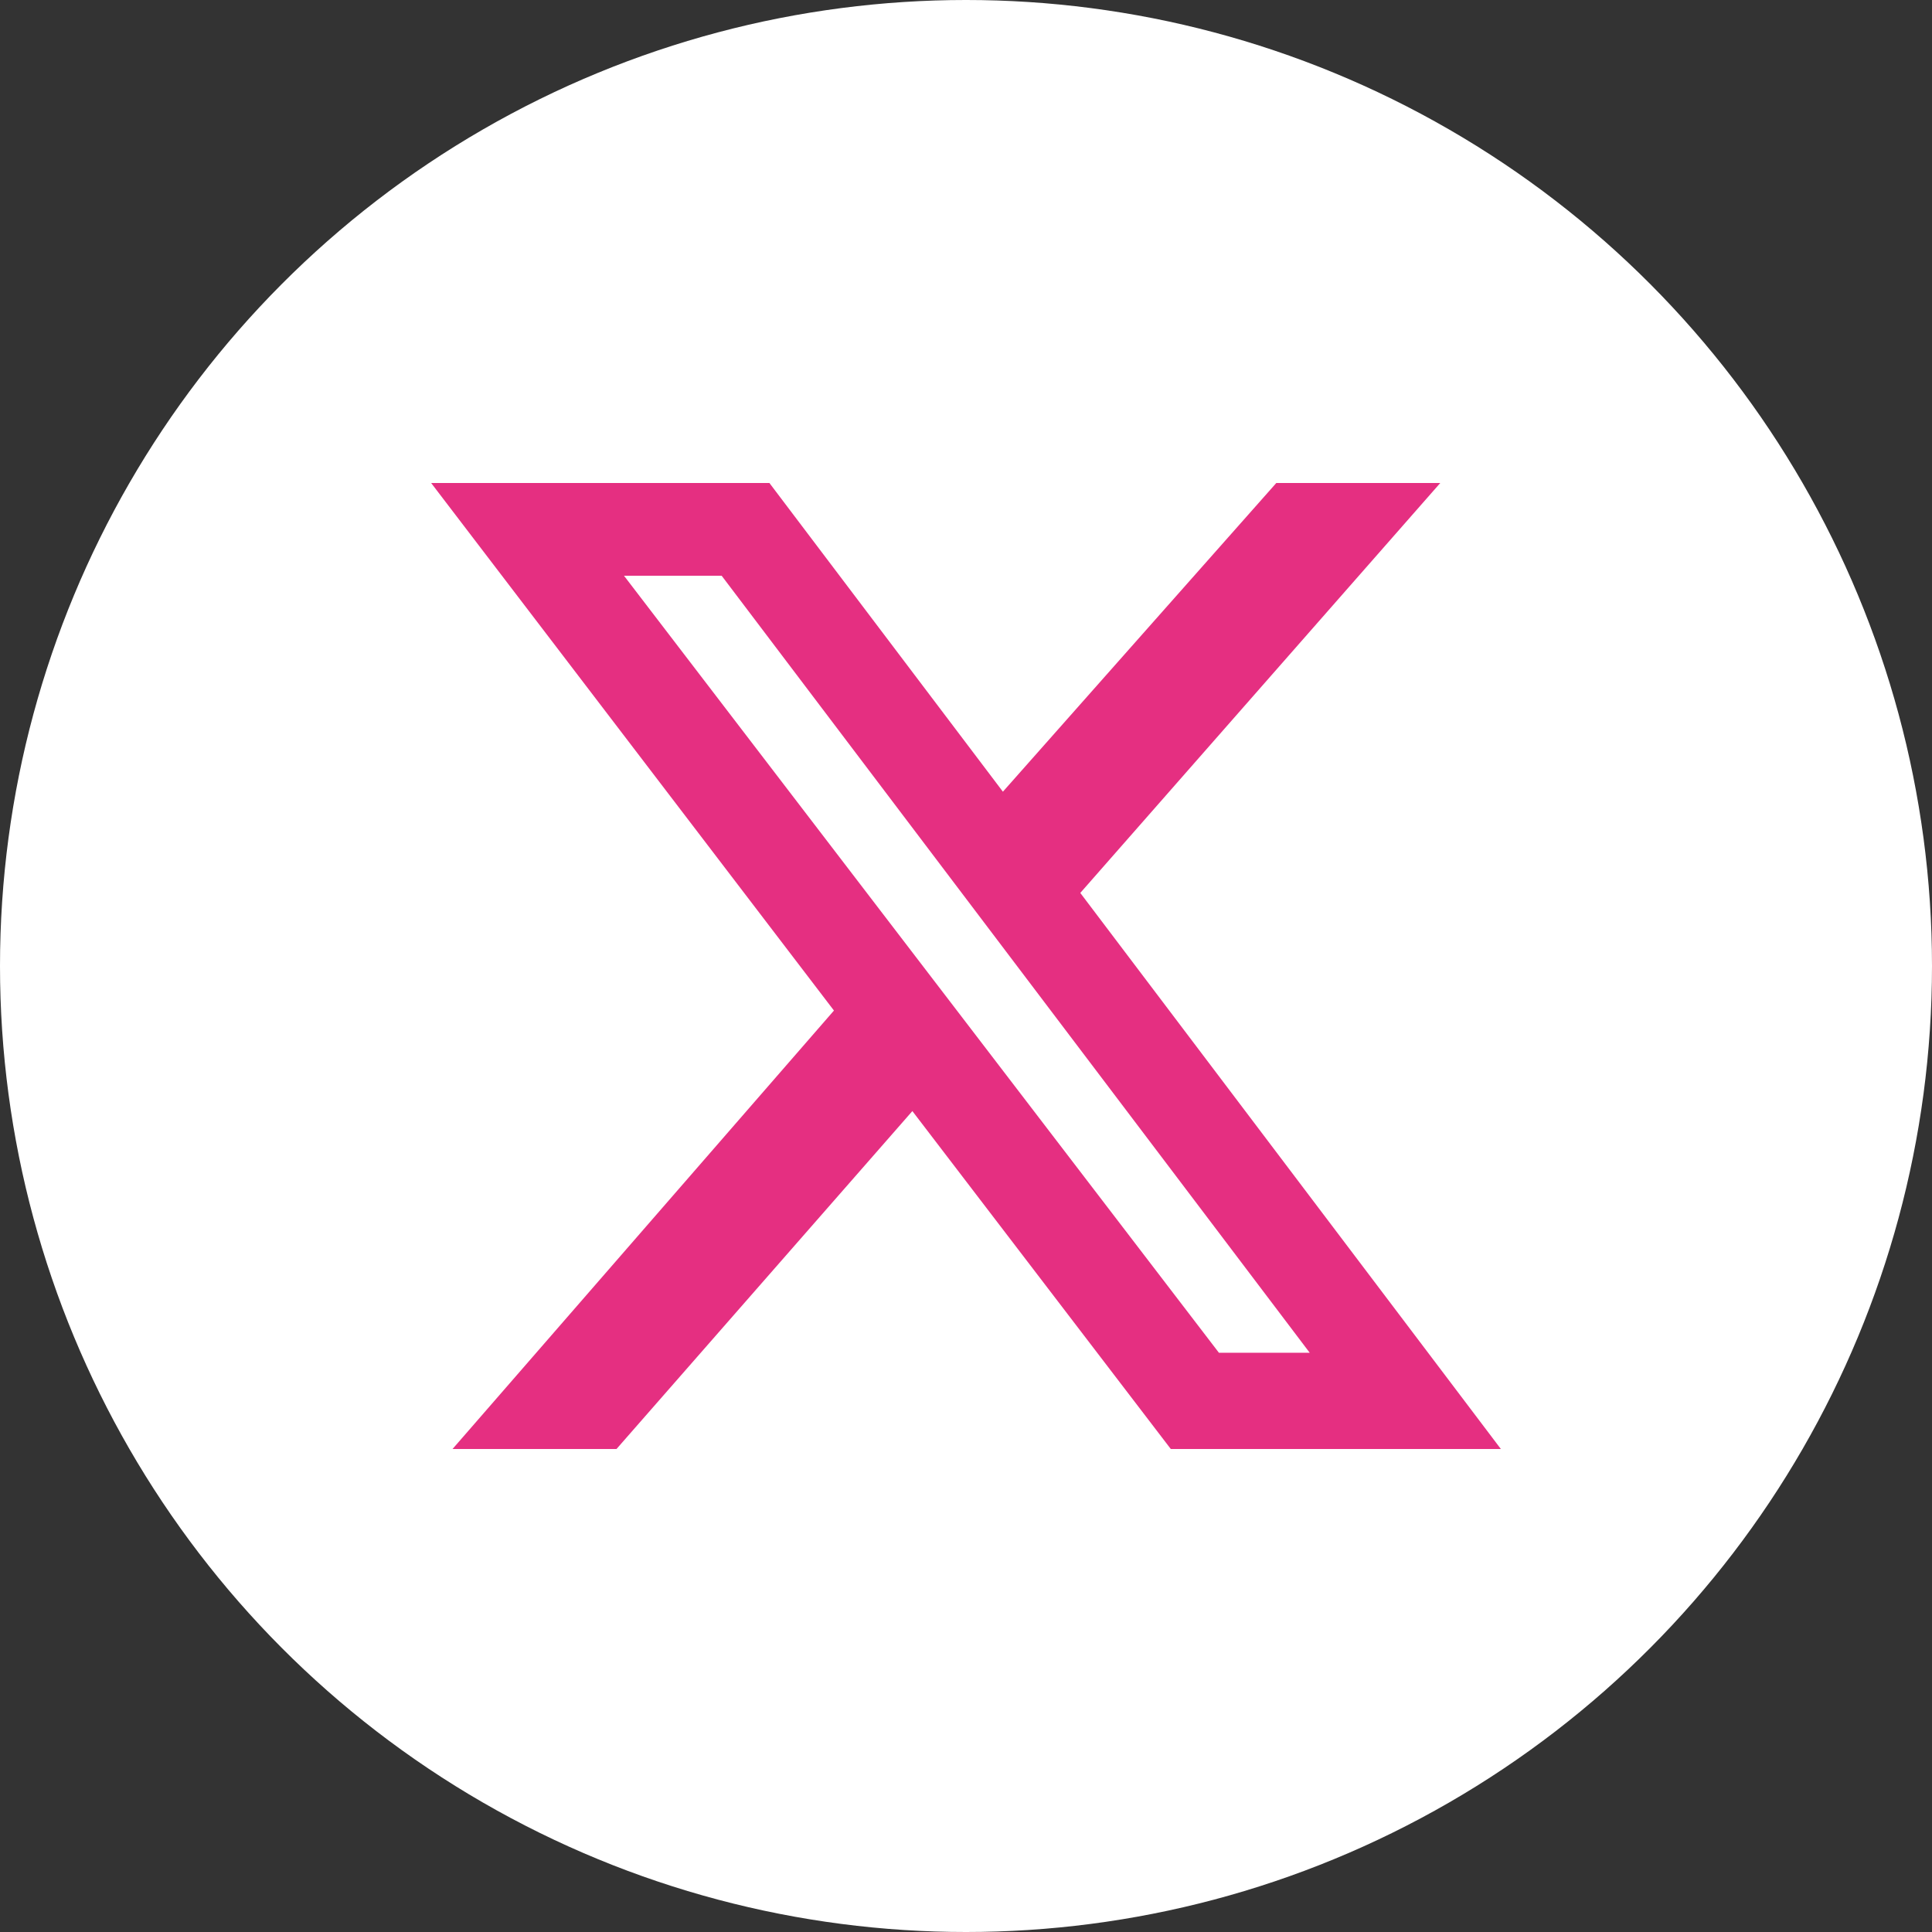
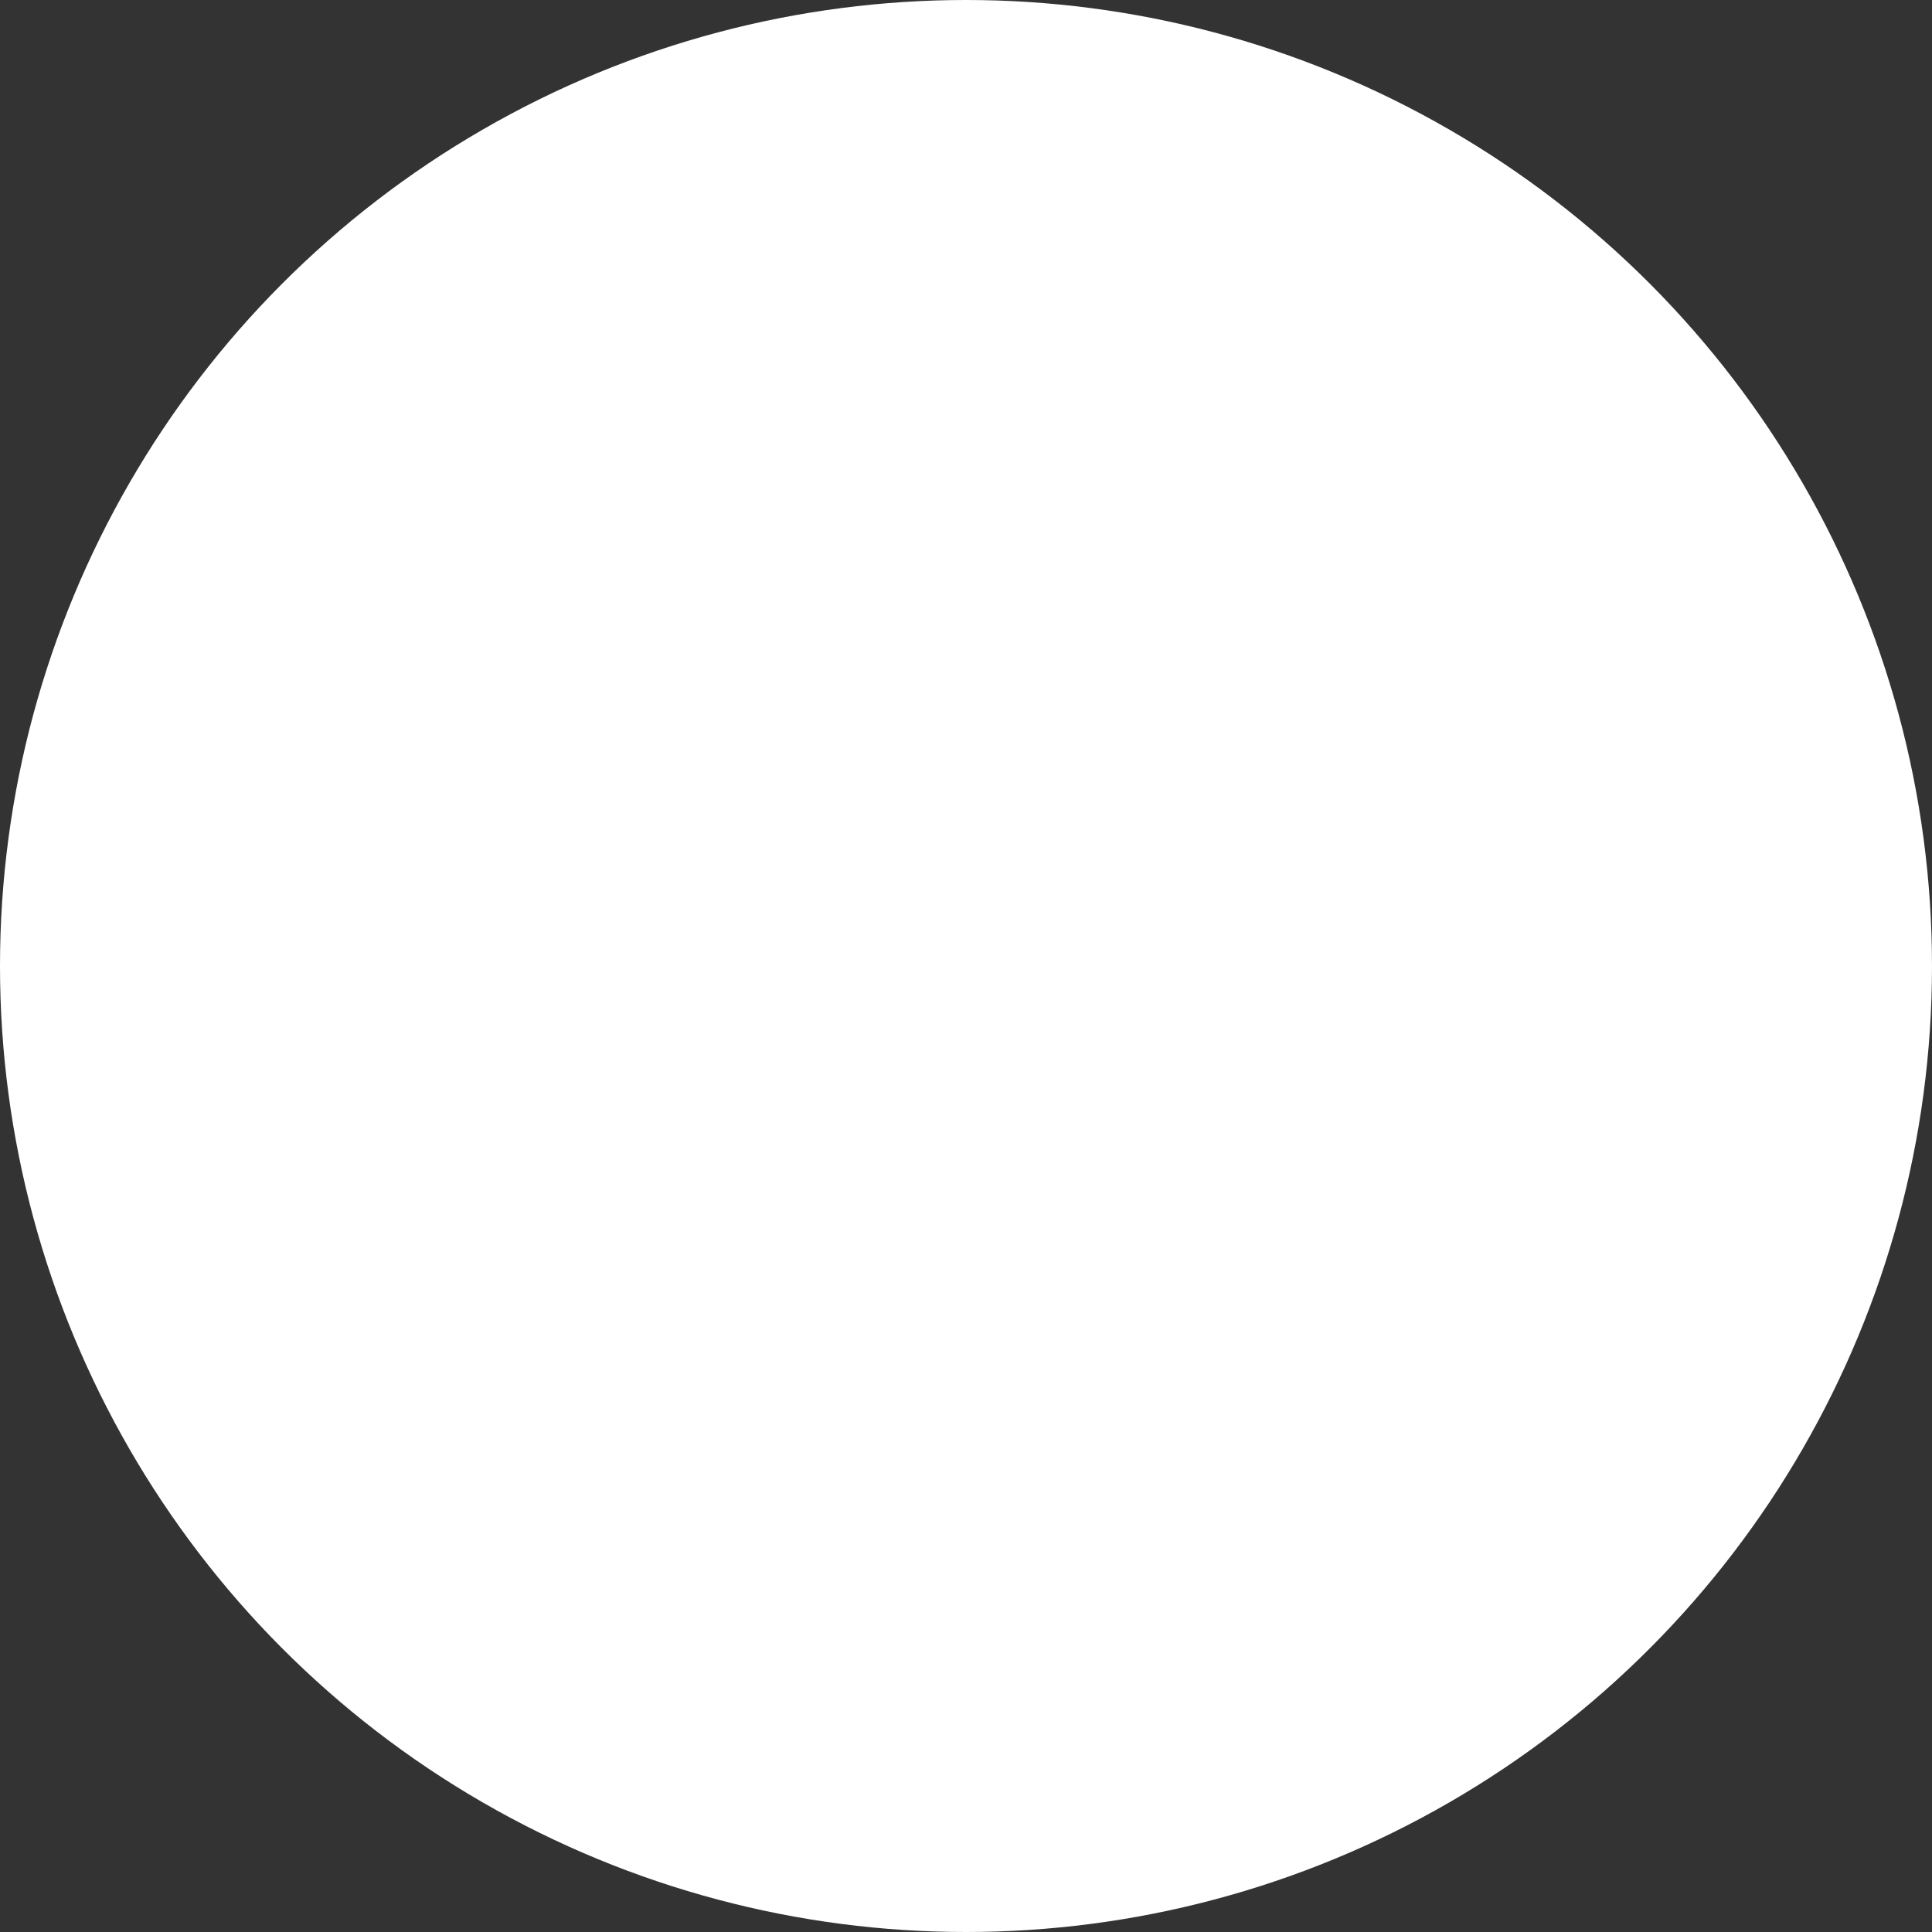
<svg xmlns="http://www.w3.org/2000/svg" width="100" height="100" viewBox="0 0 100 100">
  <rect x="0" y="0" width="100" height="100" fill="#333333" stroke="none" />
  <g id="xIcon" transform="translate(-760 -6882)">
    <circle id="楕円形_3" data-name="楕円形 3" cx="50" cy="50" r="50" transform="translate(760 6882)" fill="#fff" />
-     <path id="X_logo_2023" d="M42.645,0h8.487L32.5,21.218,54.269,50H37.184L23.808,32.509,8.494,50H.007L19.749,27.306-1.1,0H16.409L28.494,15.978Zm-2.97,45.018h4.7L13.937,4.8H8.882Z" transform="translate(783.416 6907)" fill="#e52f81" />
  </g>
</svg>